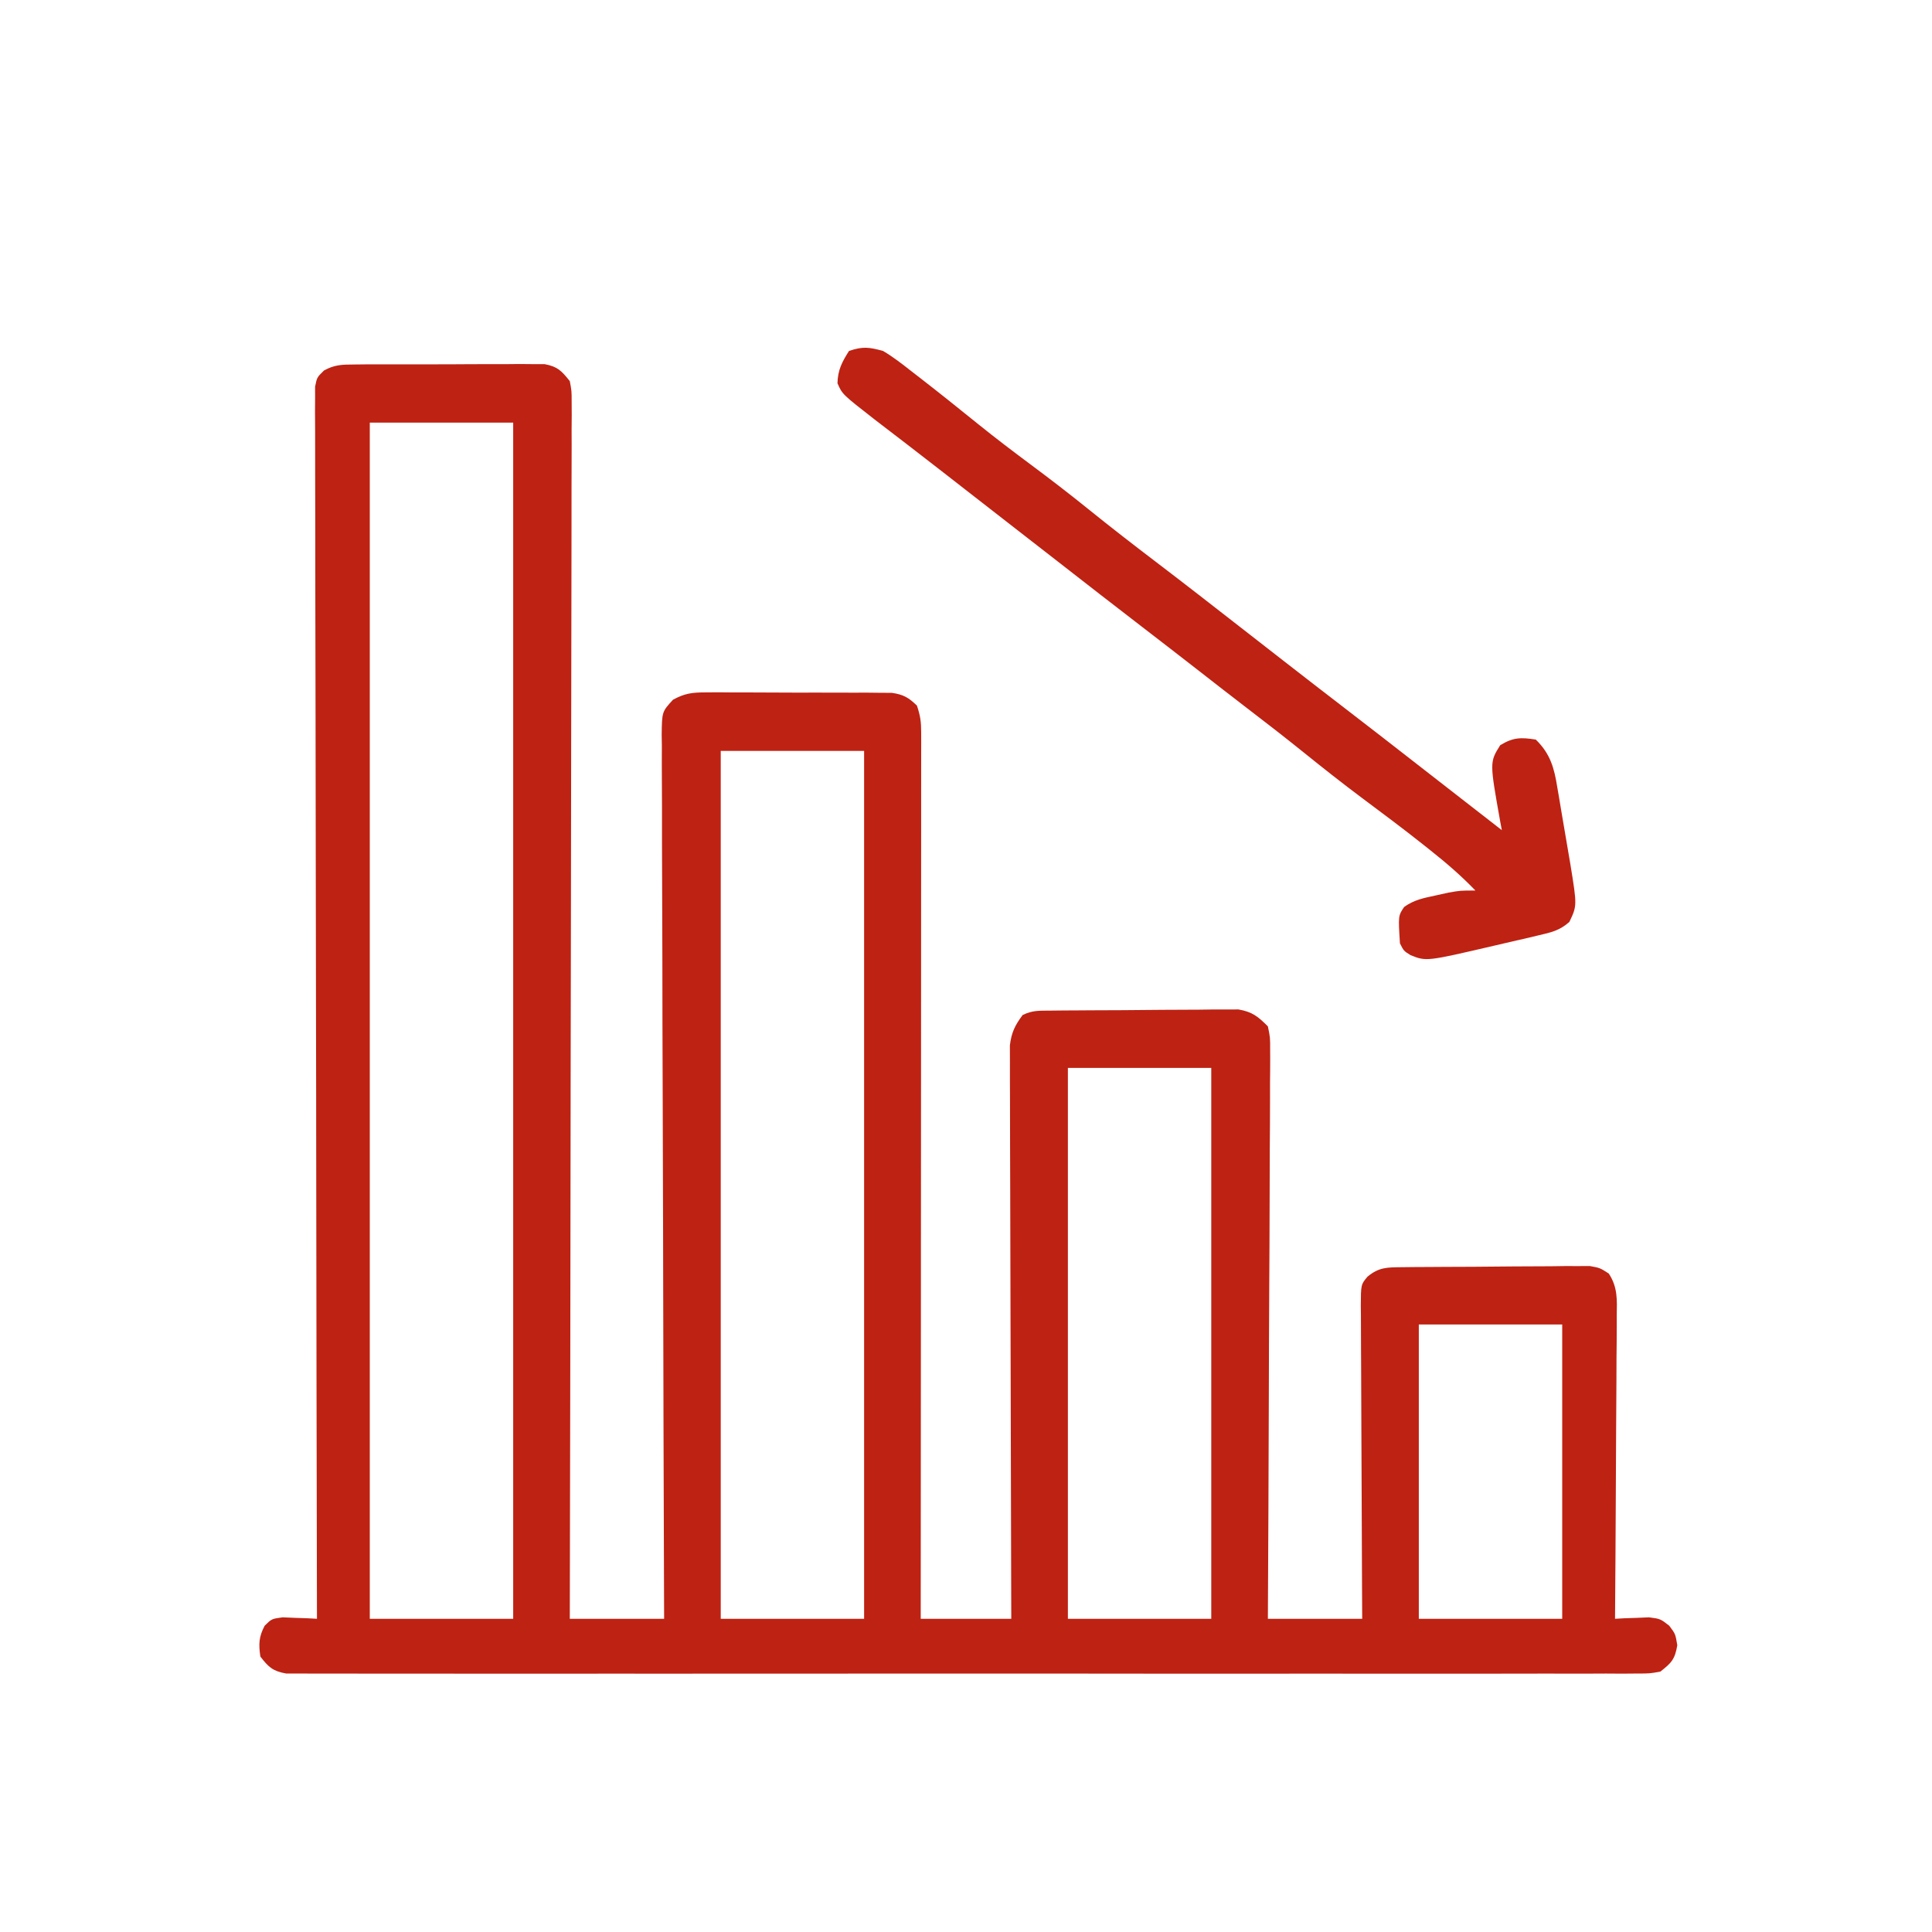
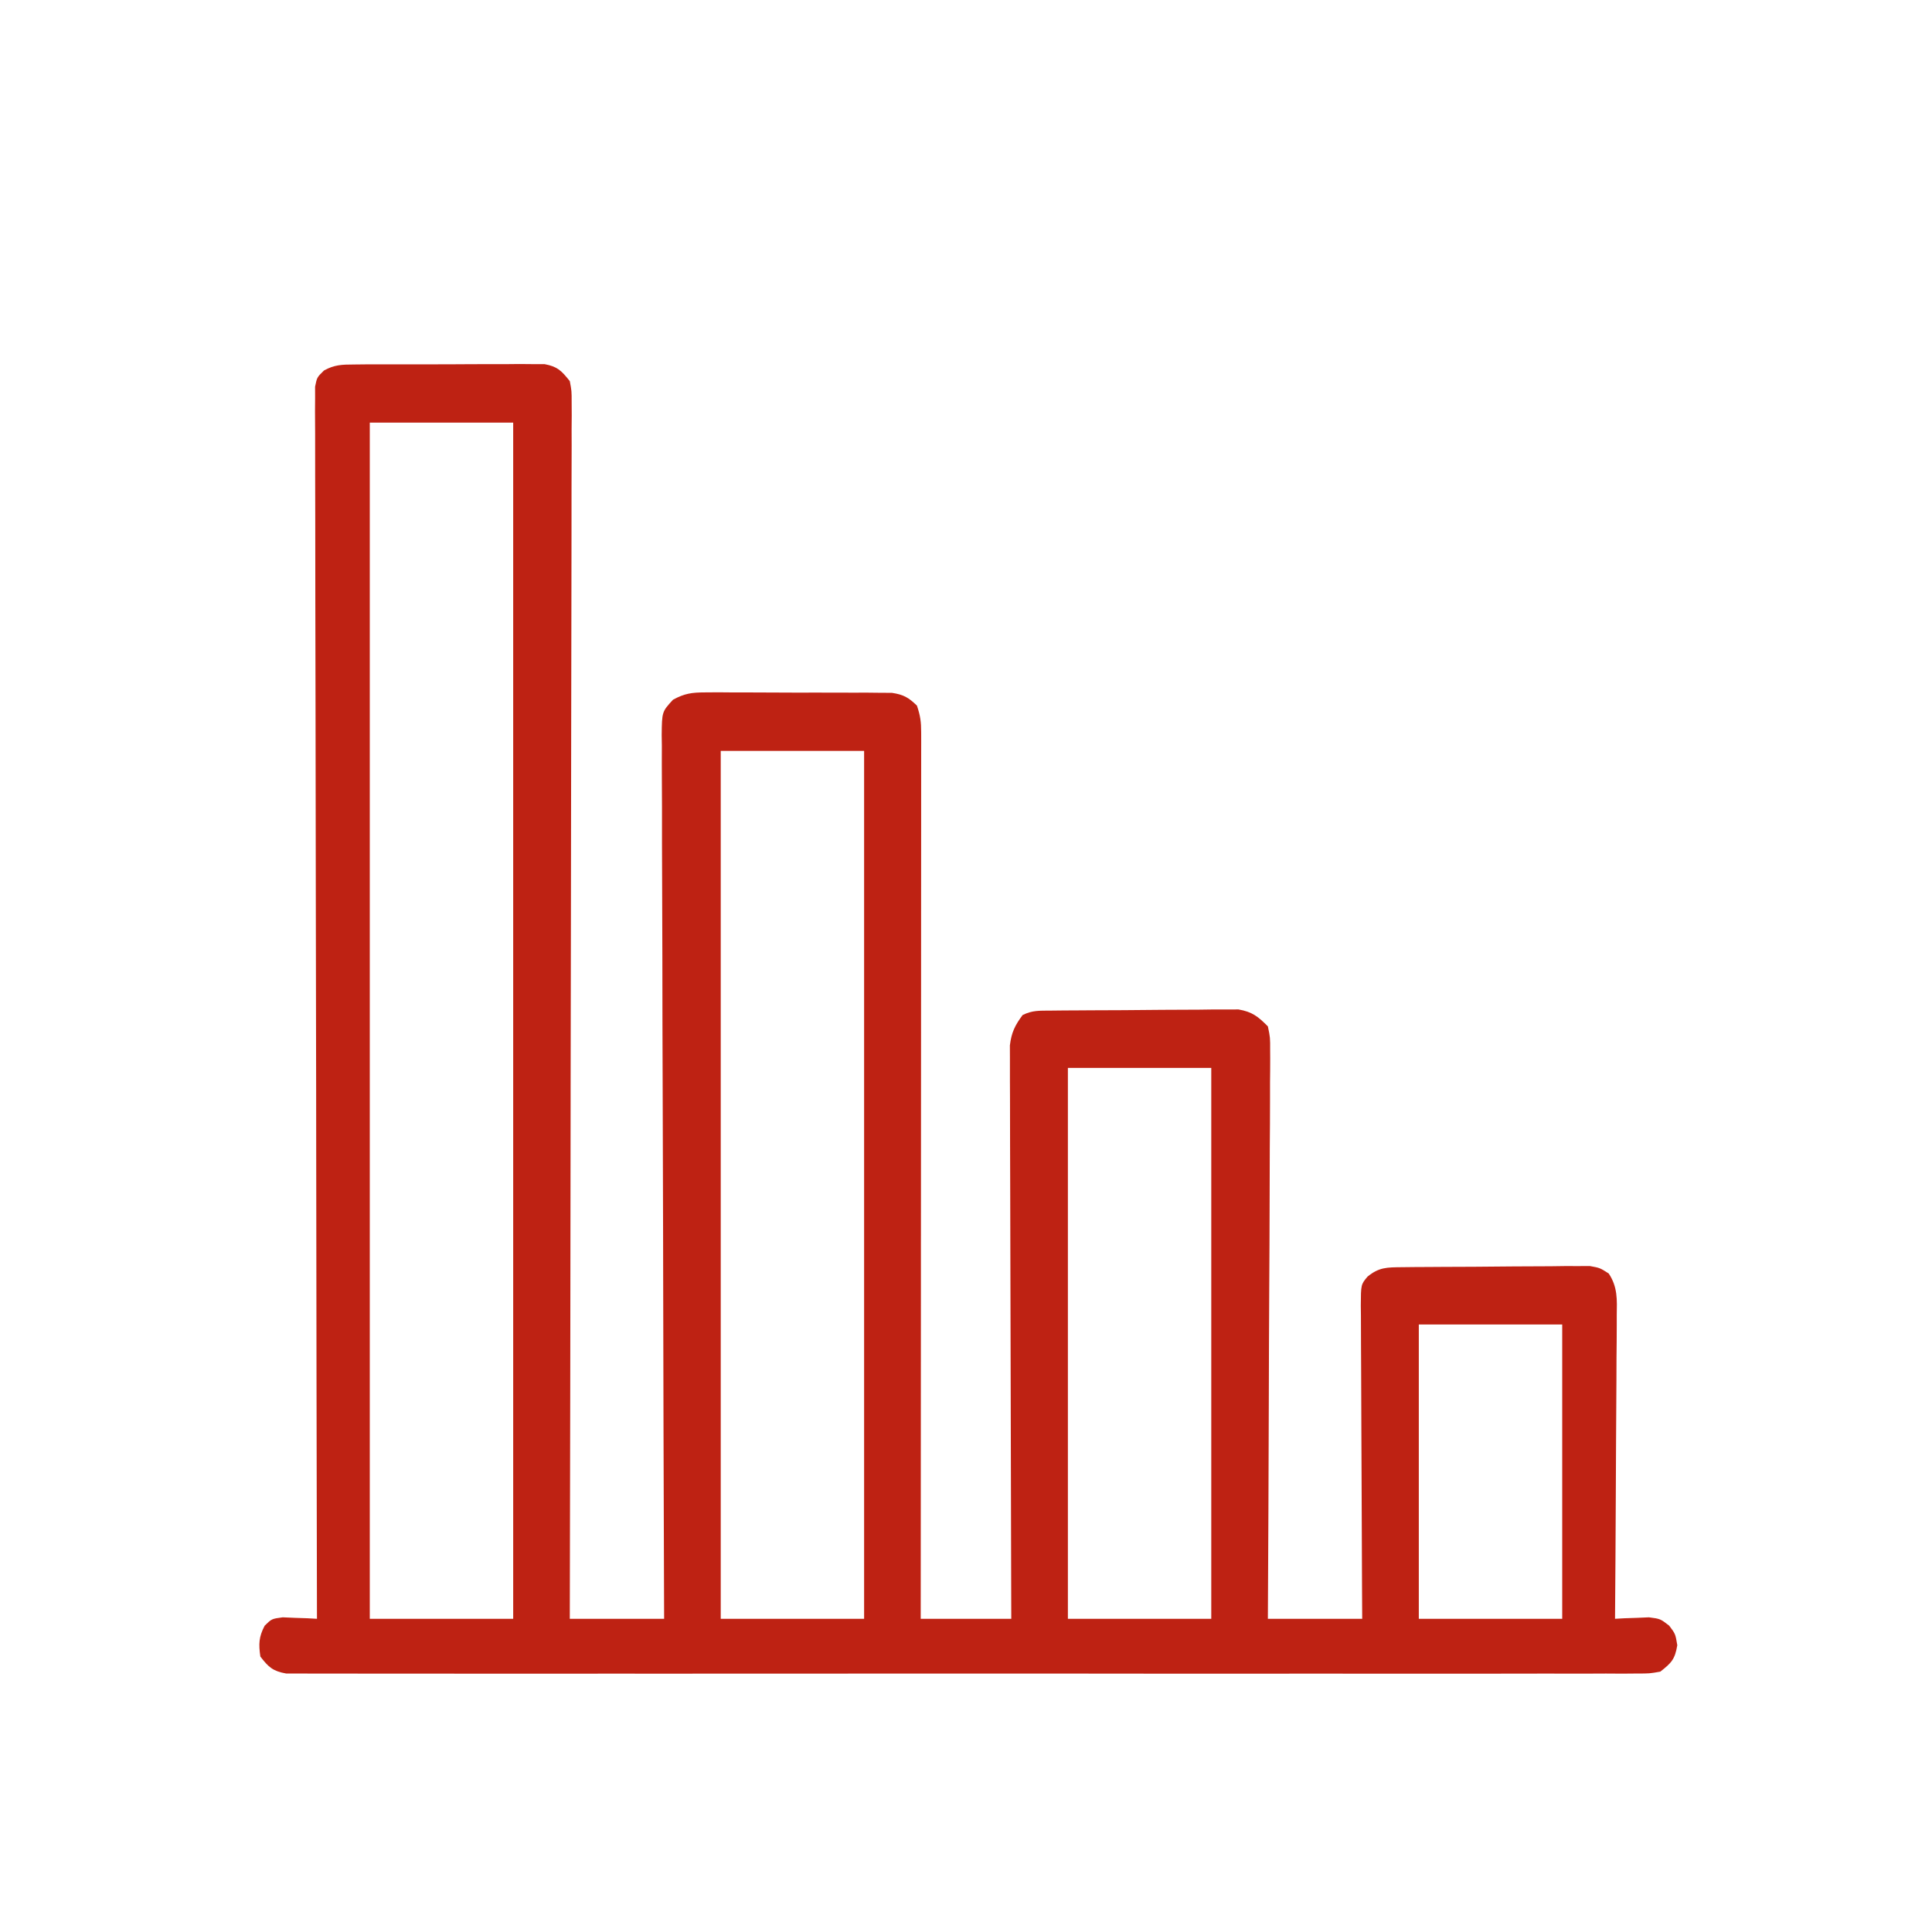
<svg xmlns="http://www.w3.org/2000/svg" width="80" height="80" viewBox="0 0 80 80" fill="none">
  <path d="M14.657 15.093C14.931 15.09 14.931 15.09 15.21 15.087C15.407 15.087 15.603 15.088 15.806 15.088C16.109 15.087 16.109 15.087 16.419 15.086C16.846 15.085 17.274 15.085 17.701 15.086C18.249 15.088 18.796 15.085 19.344 15.081C19.867 15.077 20.39 15.078 20.913 15.079C21.11 15.077 21.306 15.075 21.508 15.073C21.691 15.075 21.873 15.076 22.061 15.078C22.222 15.078 22.382 15.078 22.548 15.078C23.091 15.179 23.25 15.353 23.594 15.781C23.671 16.187 23.671 16.187 23.671 16.658C23.672 16.838 23.673 17.018 23.674 17.203C23.672 17.5 23.672 17.5 23.669 17.802C23.669 18.014 23.67 18.226 23.671 18.438C23.672 19.021 23.669 19.604 23.666 20.186C23.664 20.815 23.665 21.443 23.665 22.072C23.665 23.161 23.663 24.25 23.66 25.338C23.655 26.913 23.653 28.487 23.652 30.062C23.651 32.616 23.647 35.17 23.641 37.725C23.635 40.206 23.631 42.688 23.628 45.169C23.628 45.398 23.628 45.398 23.628 45.632C23.627 46.4 23.626 47.167 23.625 47.934C23.619 54.3 23.608 60.665 23.594 67.031C24.883 67.031 26.172 67.031 27.5 67.031C27.498 66.561 27.497 66.09 27.495 65.606C27.479 61.294 27.468 56.983 27.46 52.671C27.459 52.107 27.458 51.542 27.457 50.977C27.457 50.864 27.457 50.752 27.456 50.636C27.453 48.814 27.447 46.992 27.44 45.171C27.432 43.302 27.428 41.433 27.427 39.564C27.425 38.514 27.423 37.465 27.417 36.415C27.412 35.427 27.41 34.44 27.412 33.452C27.411 33.089 27.41 32.726 27.407 32.363C27.403 31.868 27.404 31.374 27.406 30.88C27.404 30.735 27.401 30.59 27.399 30.441C27.41 29.472 27.41 29.472 27.869 28.973C28.349 28.713 28.648 28.672 29.192 28.671C29.461 28.669 29.461 28.669 29.735 28.667C30.024 28.67 30.024 28.67 30.318 28.672C30.517 28.672 30.715 28.672 30.92 28.672C31.339 28.672 31.758 28.673 32.178 28.677C32.715 28.681 33.251 28.681 33.788 28.679C34.301 28.678 34.815 28.68 35.328 28.682C35.52 28.682 35.713 28.681 35.911 28.681C36.179 28.684 36.179 28.684 36.453 28.687C36.611 28.688 36.768 28.688 36.93 28.689C37.41 28.76 37.623 28.882 37.969 29.219C38.111 29.645 38.144 29.89 38.144 30.328C38.145 30.459 38.145 30.59 38.145 30.725C38.145 30.869 38.144 31.013 38.144 31.161C38.144 31.391 38.144 31.391 38.144 31.625C38.144 32.139 38.144 32.654 38.143 33.169C38.143 33.537 38.143 33.904 38.143 34.273C38.143 35.274 38.142 36.275 38.141 37.276C38.14 38.215 38.14 39.155 38.14 40.094C38.139 41.955 38.138 43.816 38.137 45.678C38.135 47.486 38.134 49.294 38.134 51.102C38.133 51.213 38.133 51.325 38.133 51.44C38.133 51.998 38.133 52.557 38.133 53.116C38.131 57.755 38.128 62.393 38.125 67.031C39.362 67.031 40.6 67.031 41.875 67.031C41.873 66.579 41.873 66.579 41.872 66.117C41.862 63.277 41.855 60.438 41.851 57.598C41.848 56.138 41.845 54.678 41.84 53.219C41.835 51.946 41.832 50.674 41.831 49.401C41.83 48.728 41.829 48.054 41.825 47.38C41.822 46.746 41.821 46.112 41.822 45.478C41.822 45.245 41.821 45.012 41.819 44.779C41.817 44.462 41.818 44.144 41.819 43.826C41.818 43.648 41.818 43.47 41.817 43.287C41.882 42.754 42.025 42.46 42.344 42.031C42.751 41.827 43.055 41.852 43.511 41.847C43.779 41.844 43.779 41.844 44.053 41.841C44.345 41.839 44.345 41.839 44.642 41.838C44.84 41.836 45.039 41.835 45.244 41.834C45.666 41.832 46.087 41.83 46.509 41.829C47.048 41.827 47.587 41.822 48.126 41.815C48.641 41.81 49.156 41.81 49.671 41.808C49.864 41.806 50.057 41.803 50.257 41.8C50.437 41.8 50.617 41.801 50.803 41.801C51.041 41.8 51.041 41.8 51.283 41.799C51.854 41.898 52.092 42.09 52.5 42.5C52.596 42.96 52.596 42.96 52.594 43.506C52.595 43.607 52.595 43.708 52.596 43.812C52.597 44.149 52.593 44.486 52.589 44.823C52.588 45.064 52.589 45.306 52.589 45.548C52.589 46.204 52.585 46.861 52.579 47.517C52.574 48.203 52.574 48.889 52.573 49.574C52.571 50.873 52.564 52.172 52.556 53.471C52.547 54.949 52.543 56.428 52.539 57.906C52.531 60.948 52.517 63.989 52.5 67.031C53.789 67.031 55.078 67.031 56.406 67.031C56.404 66.612 56.401 66.194 56.399 65.762C56.391 64.38 56.386 62.998 56.382 61.616C56.38 60.778 56.376 59.94 56.371 59.102C56.366 58.293 56.363 57.485 56.362 56.676C56.361 56.367 56.359 56.059 56.357 55.75C56.353 55.318 56.353 54.886 56.353 54.455C56.35 54.262 56.35 54.262 56.348 54.066C56.353 53.189 56.353 53.189 56.625 52.864C57.1 52.47 57.439 52.478 58.045 52.472C58.224 52.47 58.404 52.468 58.589 52.466C58.881 52.464 58.881 52.464 59.178 52.463C59.378 52.461 59.577 52.46 59.782 52.459C60.204 52.457 60.627 52.455 61.049 52.454C61.589 52.452 62.13 52.447 62.67 52.44C63.186 52.435 63.702 52.435 64.218 52.433C64.508 52.429 64.508 52.429 64.805 52.425C65.076 52.426 65.076 52.426 65.352 52.426C65.511 52.425 65.669 52.425 65.833 52.424C66.25 52.5 66.25 52.5 66.614 52.733C66.988 53.295 66.957 53.82 66.946 54.472C66.946 54.608 66.946 54.744 66.946 54.884C66.946 55.332 66.941 55.78 66.936 56.228C66.935 56.539 66.934 56.85 66.933 57.16C66.931 57.978 66.925 58.796 66.918 59.614C66.912 60.449 66.909 61.284 66.906 62.118C66.899 63.756 66.888 65.394 66.875 67.031C67.003 67.024 67.131 67.017 67.263 67.009C67.431 67.004 67.6 66.998 67.773 66.992C67.94 66.985 68.107 66.978 68.279 66.97C68.75 67.031 68.75 67.031 69.119 67.317C69.375 67.656 69.375 67.656 69.453 68.125C69.356 68.708 69.211 68.858 68.75 69.219C68.305 69.297 68.305 69.297 67.779 69.297C67.579 69.299 67.378 69.3 67.171 69.302C66.948 69.301 66.725 69.299 66.502 69.298C66.265 69.299 66.029 69.3 65.792 69.301C65.141 69.303 64.49 69.302 63.839 69.3C63.137 69.299 62.435 69.301 61.733 69.303C60.357 69.306 58.982 69.305 57.607 69.303C56.489 69.302 55.371 69.302 54.254 69.302C54.095 69.302 53.936 69.302 53.773 69.302C53.45 69.303 53.127 69.303 52.804 69.303C49.776 69.305 46.748 69.303 43.719 69.299C41.119 69.297 38.519 69.297 35.919 69.3C32.902 69.303 29.884 69.305 26.867 69.303C26.545 69.303 26.224 69.302 25.902 69.302C25.665 69.302 25.665 69.302 25.423 69.302C24.306 69.301 23.19 69.302 22.073 69.304C20.713 69.305 19.353 69.305 17.992 69.302C17.298 69.3 16.604 69.299 15.909 69.302C15.274 69.303 14.639 69.302 14.004 69.299C13.774 69.298 13.543 69.299 13.313 69.3C13.001 69.302 12.689 69.3 12.377 69.297C12.117 69.297 12.117 69.297 11.851 69.297C11.301 69.2 11.116 69.033 10.781 68.594C10.706 68.077 10.716 67.781 10.959 67.317C11.25 67.031 11.25 67.031 11.706 66.97C11.874 66.977 12.043 66.984 12.217 66.992C12.387 66.998 12.556 67.003 12.731 67.009C12.861 67.016 12.991 67.024 13.125 67.031C13.125 66.922 13.124 66.814 13.124 66.702C13.11 60.271 13.1 53.84 13.093 47.408C13.092 46.637 13.091 45.865 13.091 45.094C13.091 44.94 13.09 44.786 13.09 44.628C13.087 42.138 13.082 39.649 13.077 37.159C13.071 34.605 13.067 32.052 13.066 29.499C13.065 27.922 13.063 26.346 13.057 24.769C13.054 23.689 13.053 22.61 13.054 21.53C13.054 20.906 13.054 20.282 13.05 19.658C13.047 19.088 13.047 18.517 13.049 17.947C13.05 17.642 13.047 17.336 13.044 17.031C13.046 16.851 13.047 16.671 13.048 16.485C13.048 16.329 13.048 16.173 13.047 16.013C13.125 15.625 13.125 15.625 13.416 15.341C13.85 15.101 14.162 15.095 14.657 15.093ZM15.312 17.5C15.312 33.845 15.312 50.191 15.312 67.031C17.272 67.031 19.231 67.031 21.25 67.031C21.25 50.686 21.25 34.34 21.25 17.5C19.291 17.5 17.331 17.5 15.312 17.5ZM29.844 31.094C29.844 42.953 29.844 54.812 29.844 67.031C31.803 67.031 33.763 67.031 35.781 67.031C35.781 55.172 35.781 43.312 35.781 31.094C33.822 31.094 31.863 31.094 29.844 31.094ZM44.219 44.219C44.219 51.747 44.219 59.275 44.219 67.031C46.178 67.031 48.138 67.031 50.156 67.031C50.156 59.503 50.156 51.975 50.156 44.219C48.197 44.219 46.237 44.219 44.219 44.219ZM58.75 54.844C58.75 58.865 58.75 62.887 58.75 67.031C60.709 67.031 62.669 67.031 64.688 67.031C64.688 63.009 64.688 58.987 64.688 54.844C62.728 54.844 60.769 54.844 58.75 54.844Z" fill="#BE2213" />
-   <path d="M36.562 14.531C36.977 14.774 37.348 15.064 37.725 15.361C37.834 15.445 37.943 15.529 38.055 15.616C38.886 16.259 39.706 16.917 40.524 17.578C41.223 18.141 41.936 18.683 42.656 19.219C43.473 19.826 44.277 20.445 45.068 21.084C45.995 21.832 46.936 22.561 47.884 23.282C49.05 24.17 50.206 25.07 51.361 25.971C51.965 26.442 52.569 26.913 53.174 27.383C53.292 27.475 53.41 27.567 53.532 27.661C54.202 28.182 54.873 28.702 55.547 29.219C56.702 30.105 57.85 31 58.998 31.894C59.651 32.403 60.304 32.91 60.957 33.418C61.195 33.603 61.433 33.788 61.671 33.973C61.771 34.051 61.871 34.129 61.974 34.209C62.044 34.264 62.115 34.319 62.188 34.375C62.154 34.194 62.154 34.194 62.119 34.009C61.682 31.558 61.682 31.558 62.119 30.859C62.652 30.531 62.979 30.526 63.594 30.625C64.196 31.211 64.357 31.801 64.485 32.606C64.505 32.72 64.525 32.835 64.545 32.952C64.587 33.193 64.627 33.434 64.666 33.675C64.726 34.041 64.79 34.407 64.853 34.772C64.894 35.007 64.933 35.242 64.973 35.477C65.001 35.639 65.001 35.639 65.029 35.805C65.304 37.503 65.304 37.503 64.984 38.175C64.579 38.534 64.225 38.61 63.7 38.732C63.503 38.779 63.307 38.826 63.104 38.874C63.002 38.897 62.899 38.92 62.793 38.943C62.484 39.013 62.176 39.086 61.868 39.159C59.063 39.812 59.063 39.812 58.41 39.552C58.125 39.375 58.125 39.375 57.969 39.062C57.896 37.92 57.896 37.92 58.143 37.555C58.555 37.259 58.949 37.186 59.443 37.08C59.709 37.021 59.709 37.021 59.98 36.961C60.469 36.875 60.469 36.875 61.094 36.875C60.514 36.273 59.903 35.743 59.248 35.225C59.146 35.144 59.044 35.062 58.94 34.979C58.106 34.319 57.258 33.682 56.405 33.048C55.58 32.432 54.774 31.795 53.973 31.149C53.205 30.53 52.426 29.927 51.642 29.327C50.988 28.826 50.338 28.319 49.688 27.812C48.882 27.185 48.075 26.559 47.266 25.938C46.107 25.048 44.954 24.15 43.802 23.252C43.212 22.793 42.621 22.334 42.031 21.875C41.319 21.321 40.606 20.767 39.894 20.212C39.653 20.024 39.411 19.836 39.17 19.648C39.053 19.558 38.937 19.467 38.816 19.373C37.953 18.702 37.087 18.036 36.218 17.372C34.876 16.325 34.876 16.325 34.678 15.869C34.691 15.322 34.865 14.99 35.156 14.531C35.731 14.34 35.978 14.372 36.562 14.531Z" fill="#BE2213" />
</svg>